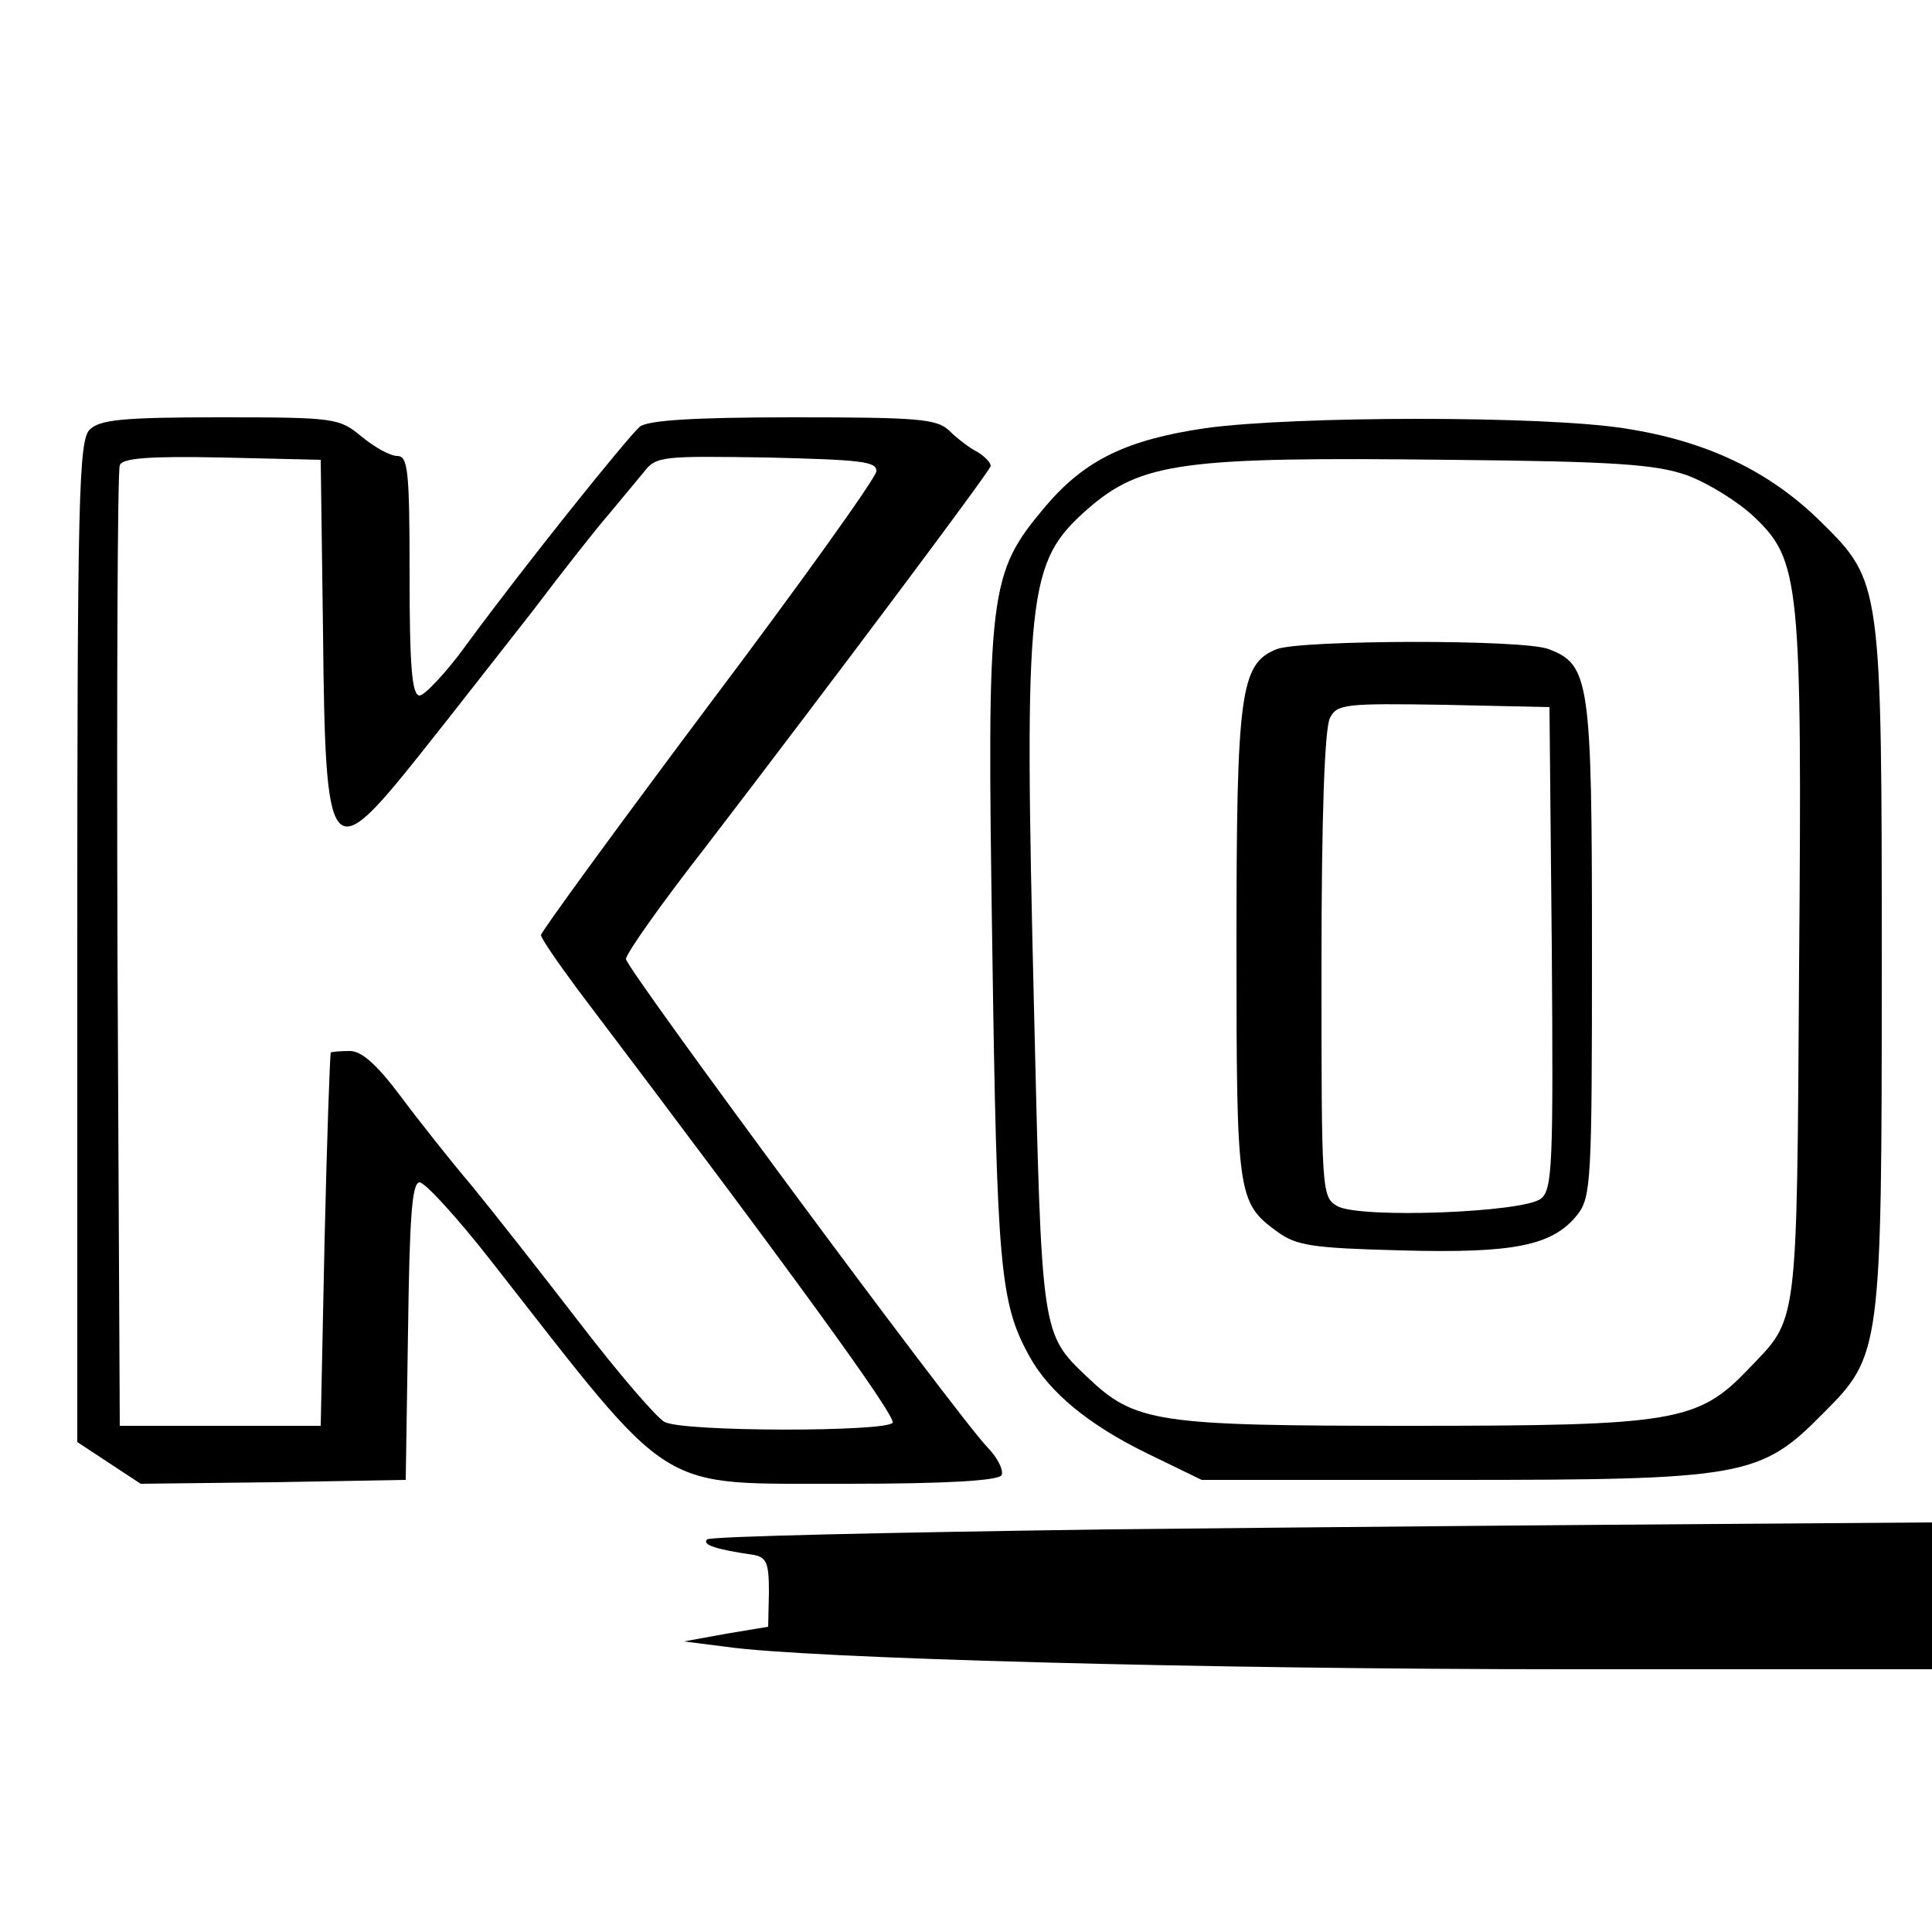
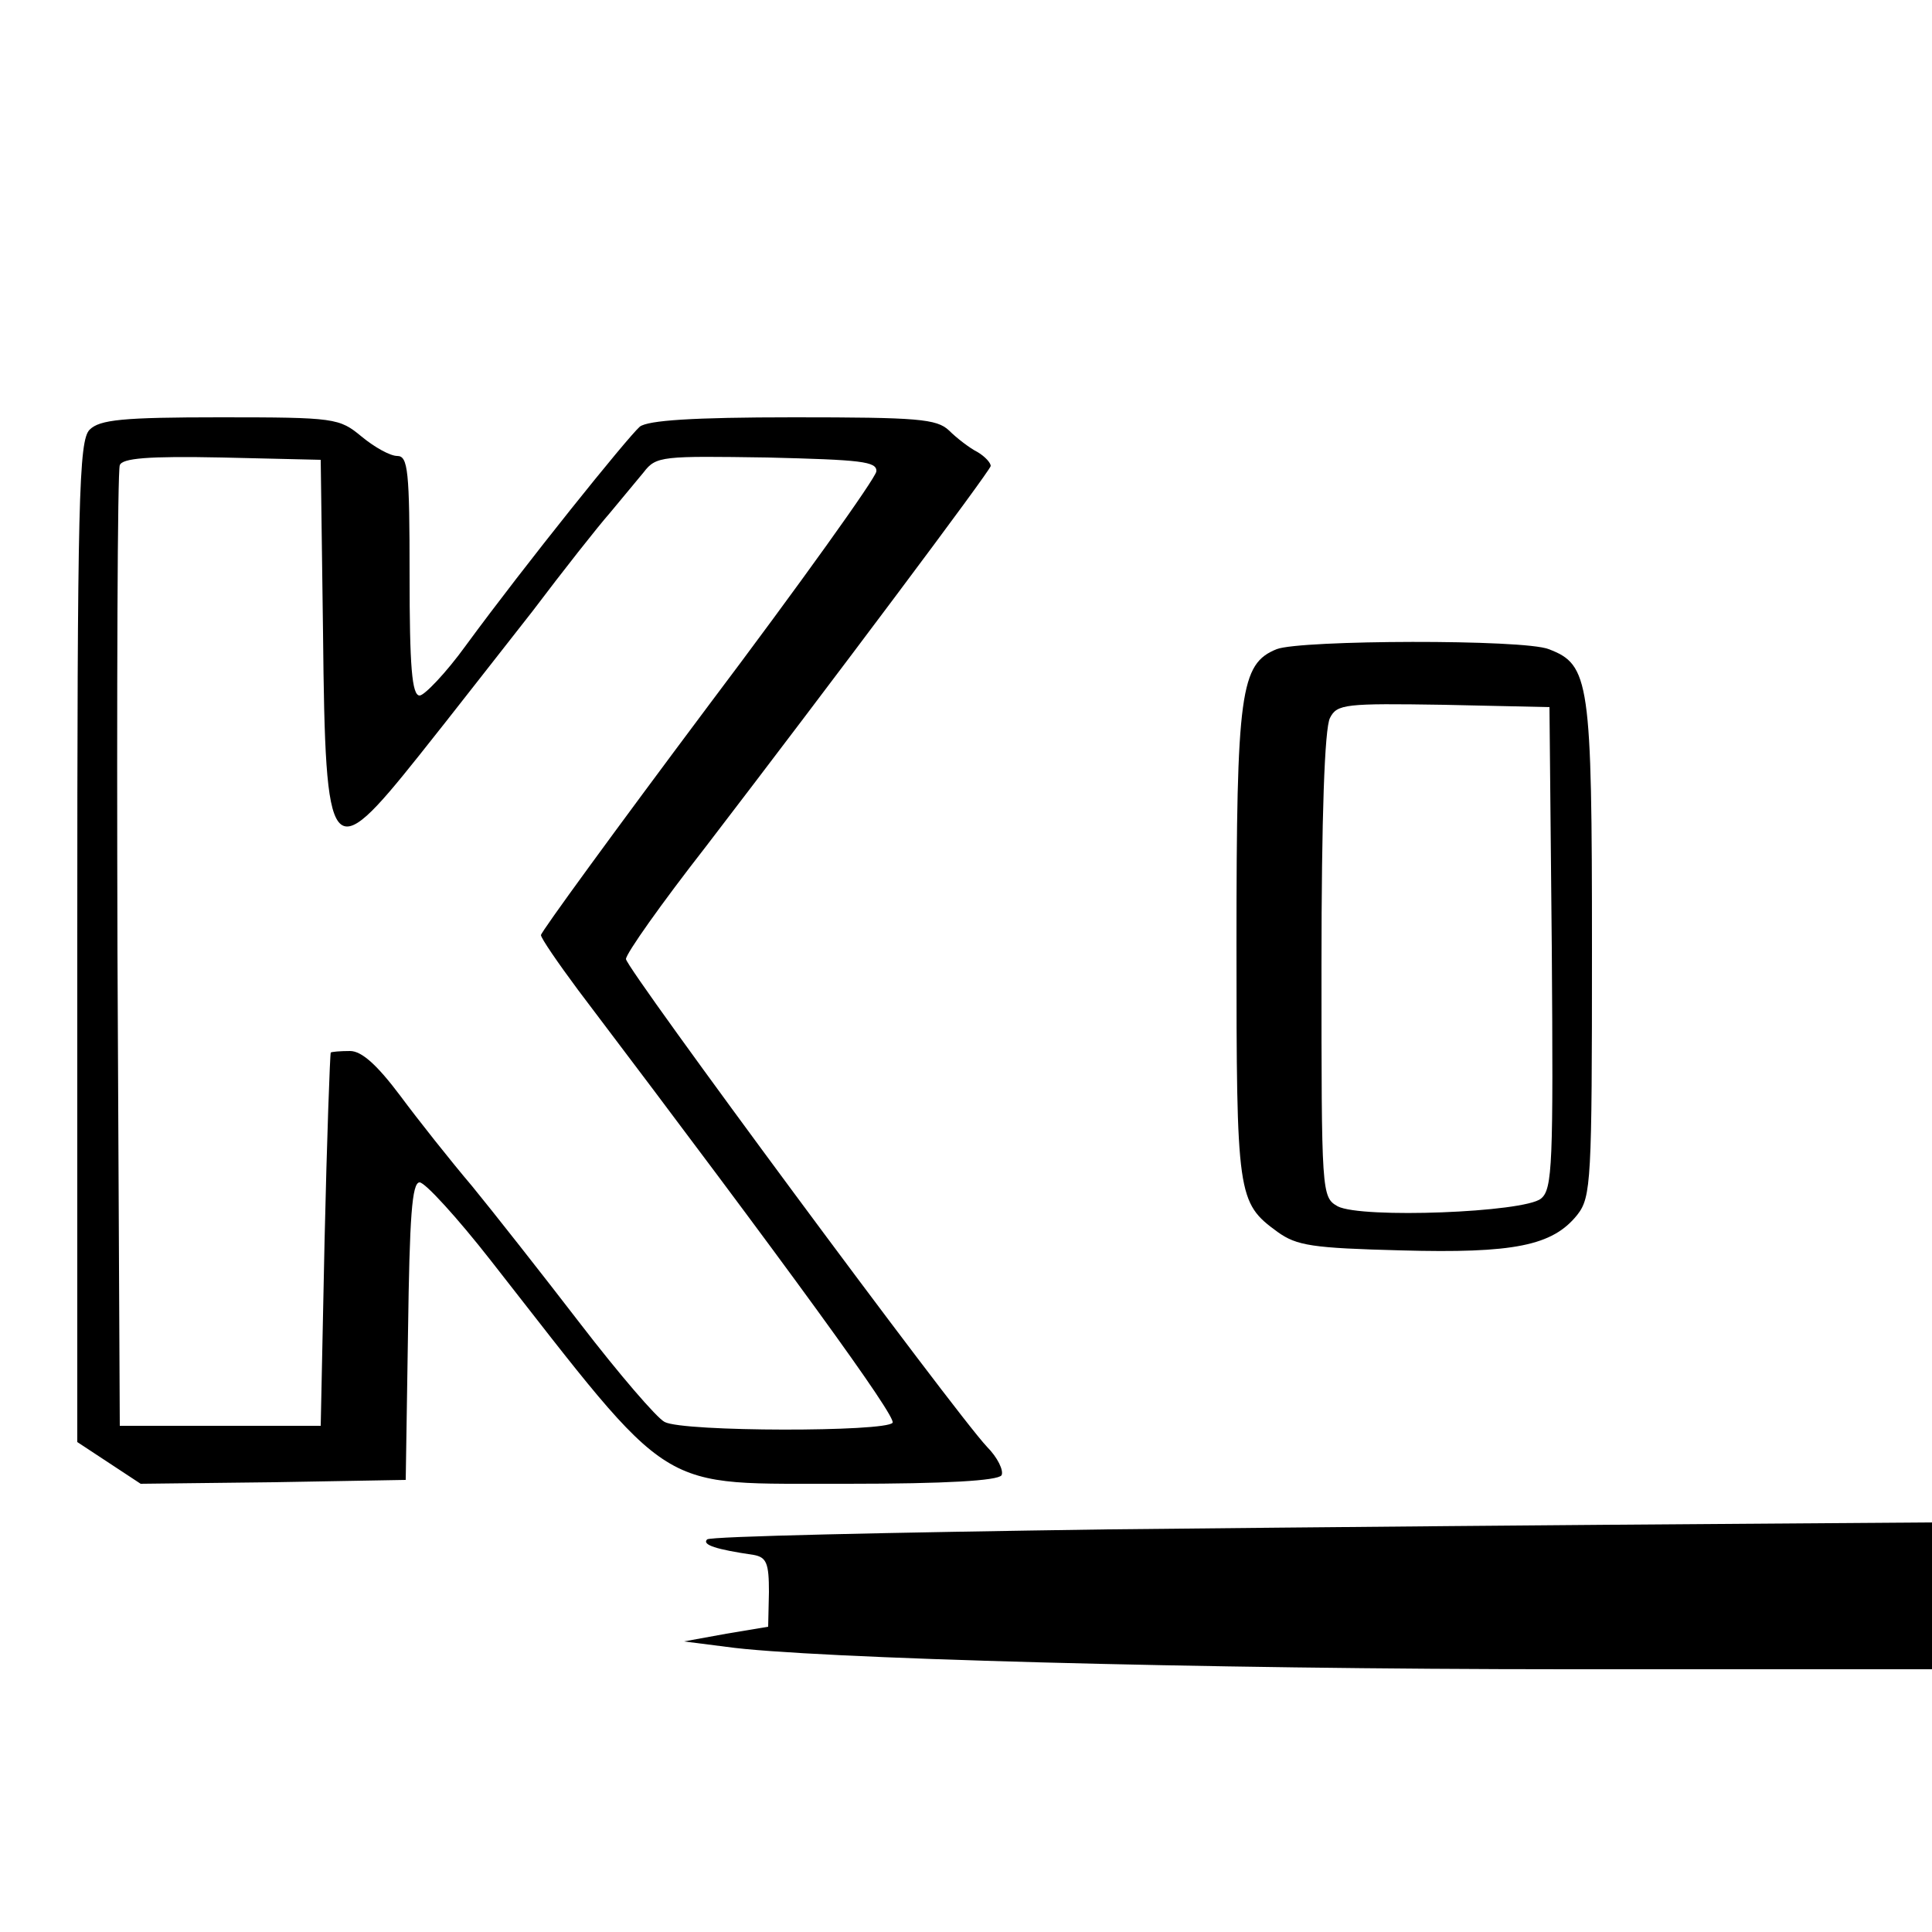
<svg xmlns="http://www.w3.org/2000/svg" version="1.0" width="250pt" height="250pt" viewBox="0 0 250 250" preserveAspectRatio="xMidYMid meet">
  <g transform="translate(0,250) scale(0.1,-0.1)" fill="#000000" stroke="none">
    <path d="M116 1944 c-14 -14 -16 -88 -16 -663 l0 -647 41 -27 41 -27 172 2 171 3 3 193 c2 147 5 192 15 192 7 0 49 -46 92 -101 242 -309 210 -288 462 -289 127 0 194 4 199 11 3 6 -5 23 -19 37 -43 46 -467 619 -467 631 0 7 46 72 103 145 164 214 367 485 369 493 0 4 -7 12 -17 18 -10 5 -27 18 -37 28 -16 15 -40 17 -201 17 -132 0 -188 -4 -199 -12 -16 -14 -148 -178 -225 -283 -26 -36 -54 -65 -60 -65 -10 0 -13 38 -13 155 0 136 -2 155 -16 155 -9 0 -29 11 -46 25 -29 24 -34 25 -183 25 -126 0 -156 -3 -169 -16z m302 -263 c3 -296 9 -303 124 -159 40 50 106 135 147 187 40 53 85 110 100 127 14 17 34 41 44 53 16 21 24 21 160 19 121 -3 142 -5 141 -18 -1 -9 -99 -146 -218 -304 -119 -159 -216 -292 -216 -296 0 -4 22 -36 48 -71 277 -366 412 -552 407 -560 -8 -12 -271 -12 -295 1 -10 5 -59 62 -109 127 -50 65 -113 145 -140 178 -28 33 -70 86 -93 117 -30 40 -50 58 -65 58 -13 0 -24 -1 -25 -2 -1 -2 -5 -111 -8 -243 l-5 -240 -130 0 -130 0 -3 615 c-1 338 0 621 3 628 3 9 36 12 132 10 l128 -3 3 -224z" />
-     <path d="M1560 1946 c-102 -15 -156 -41 -207 -101 -74 -88 -76 -106 -69 -570 6 -416 10 -461 48 -530 26 -47 77 -89 153 -126 l70 -34 325 0 c377 0 398 4 479 86 75 75 76 80 76 574 0 501 0 502 -79 580 -67 66 -149 105 -256 121 -104 16 -423 16 -540 0z m623 -61 c27 -10 66 -34 87 -54 59 -56 62 -84 58 -583 -3 -474 -1 -452 -66 -520 -65 -68 -96 -73 -437 -73 -329 0 -356 4 -418 63 -60 57 -59 54 -69 477 -13 541 -9 577 69 646 70 61 123 68 468 64 217 -2 268 -6 308 -20z" />
-     <path d="M1652 1660 c-47 -19 -52 -55 -52 -382 0 -326 1 -334 53 -372 25 -18 45 -21 160 -24 146 -4 196 6 228 46 18 23 19 44 19 344 0 347 -3 368 -56 388 -32 13 -321 12 -352 0z m356 -386 c2 -280 1 -313 -14 -325 -22 -18 -232 -26 -263 -10 -21 12 -21 16 -21 312 0 191 4 307 11 320 9 18 20 19 147 17 l137 -3 3 -311z" />
+     <path d="M1652 1660 c-47 -19 -52 -55 -52 -382 0 -326 1 -334 53 -372 25 -18 45 -21 160 -24 146 -4 196 6 228 46 18 23 19 44 19 344 0 347 -3 368 -56 388 -32 13 -321 12 -352 0m356 -386 c2 -280 1 -313 -14 -325 -22 -18 -232 -26 -263 -10 -21 12 -21 16 -21 312 0 191 4 307 11 320 9 18 20 19 147 17 l137 -3 3 -311z" />
    <path d="M1433 521 c-281 -4 -515 -9 -518 -13 -7 -7 12 -13 60 -20 17 -3 20 -11 20 -48 l-1 -45 -54 -9 -55 -10 55 -7 c105 -15 618 -29 1088 -29 l472 0 0 95 0 95 -277 -2 c-153 -1 -508 -4 -790 -7z" />
  </g>
</svg>